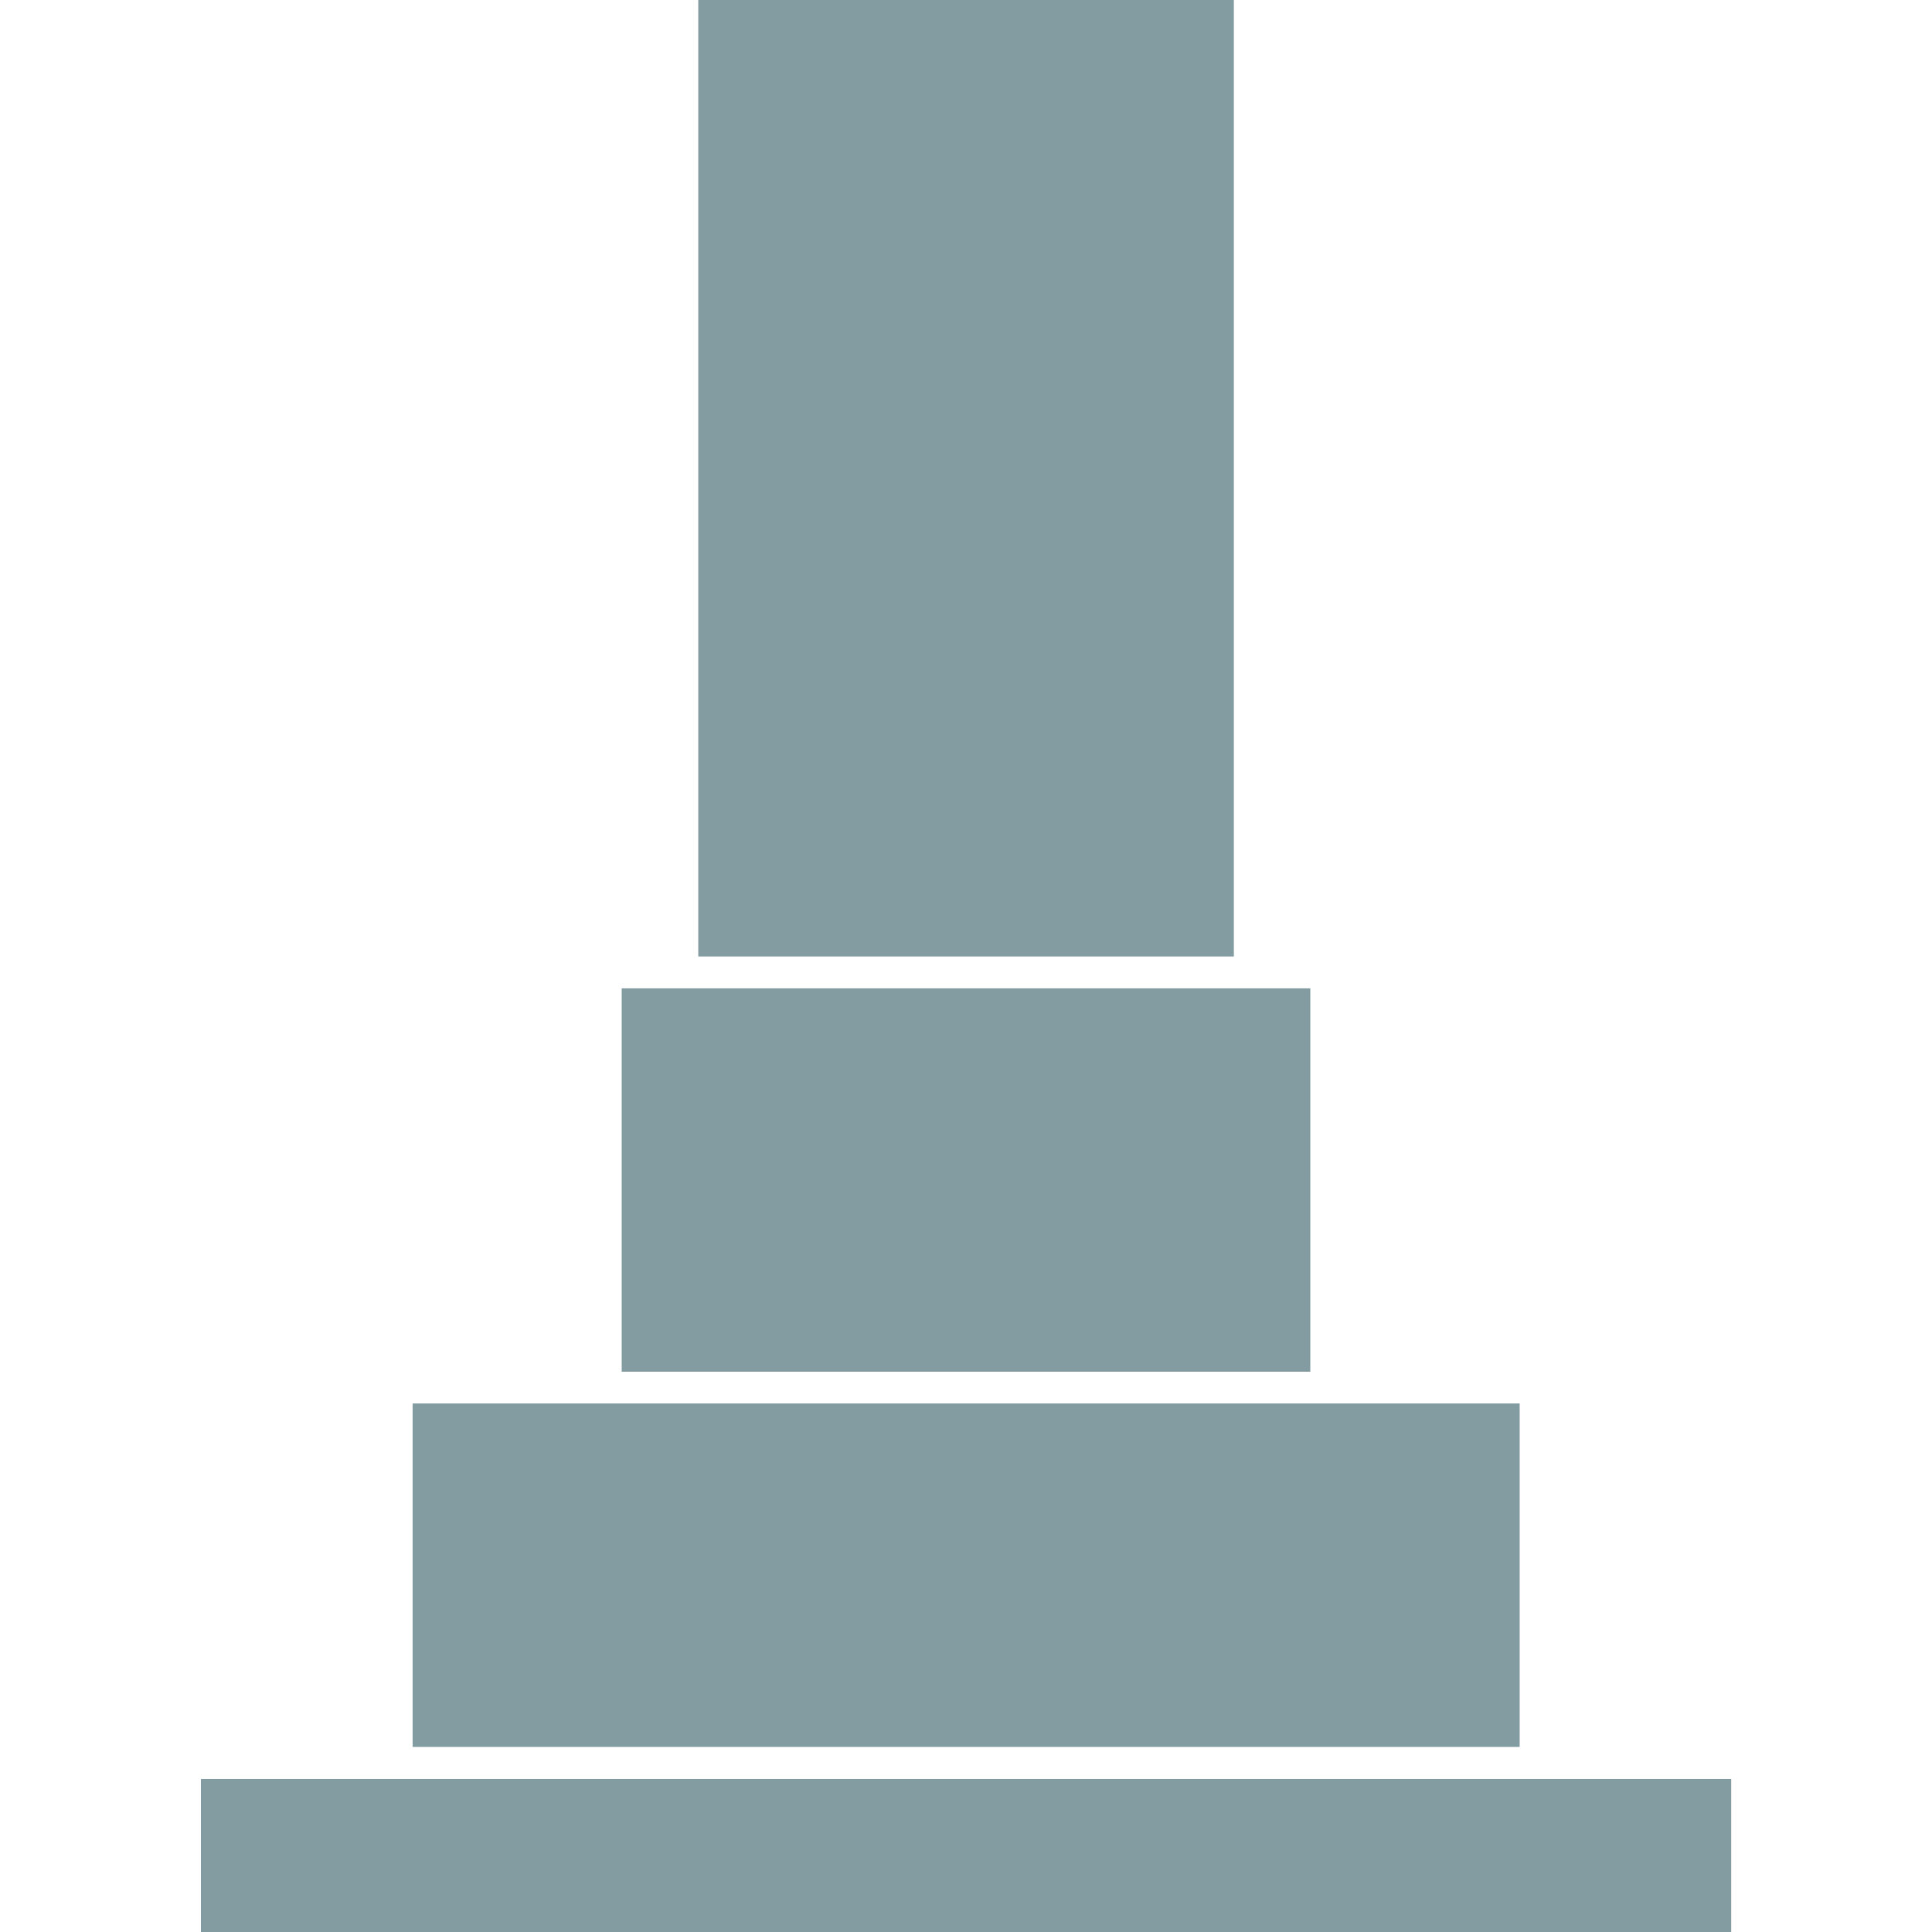
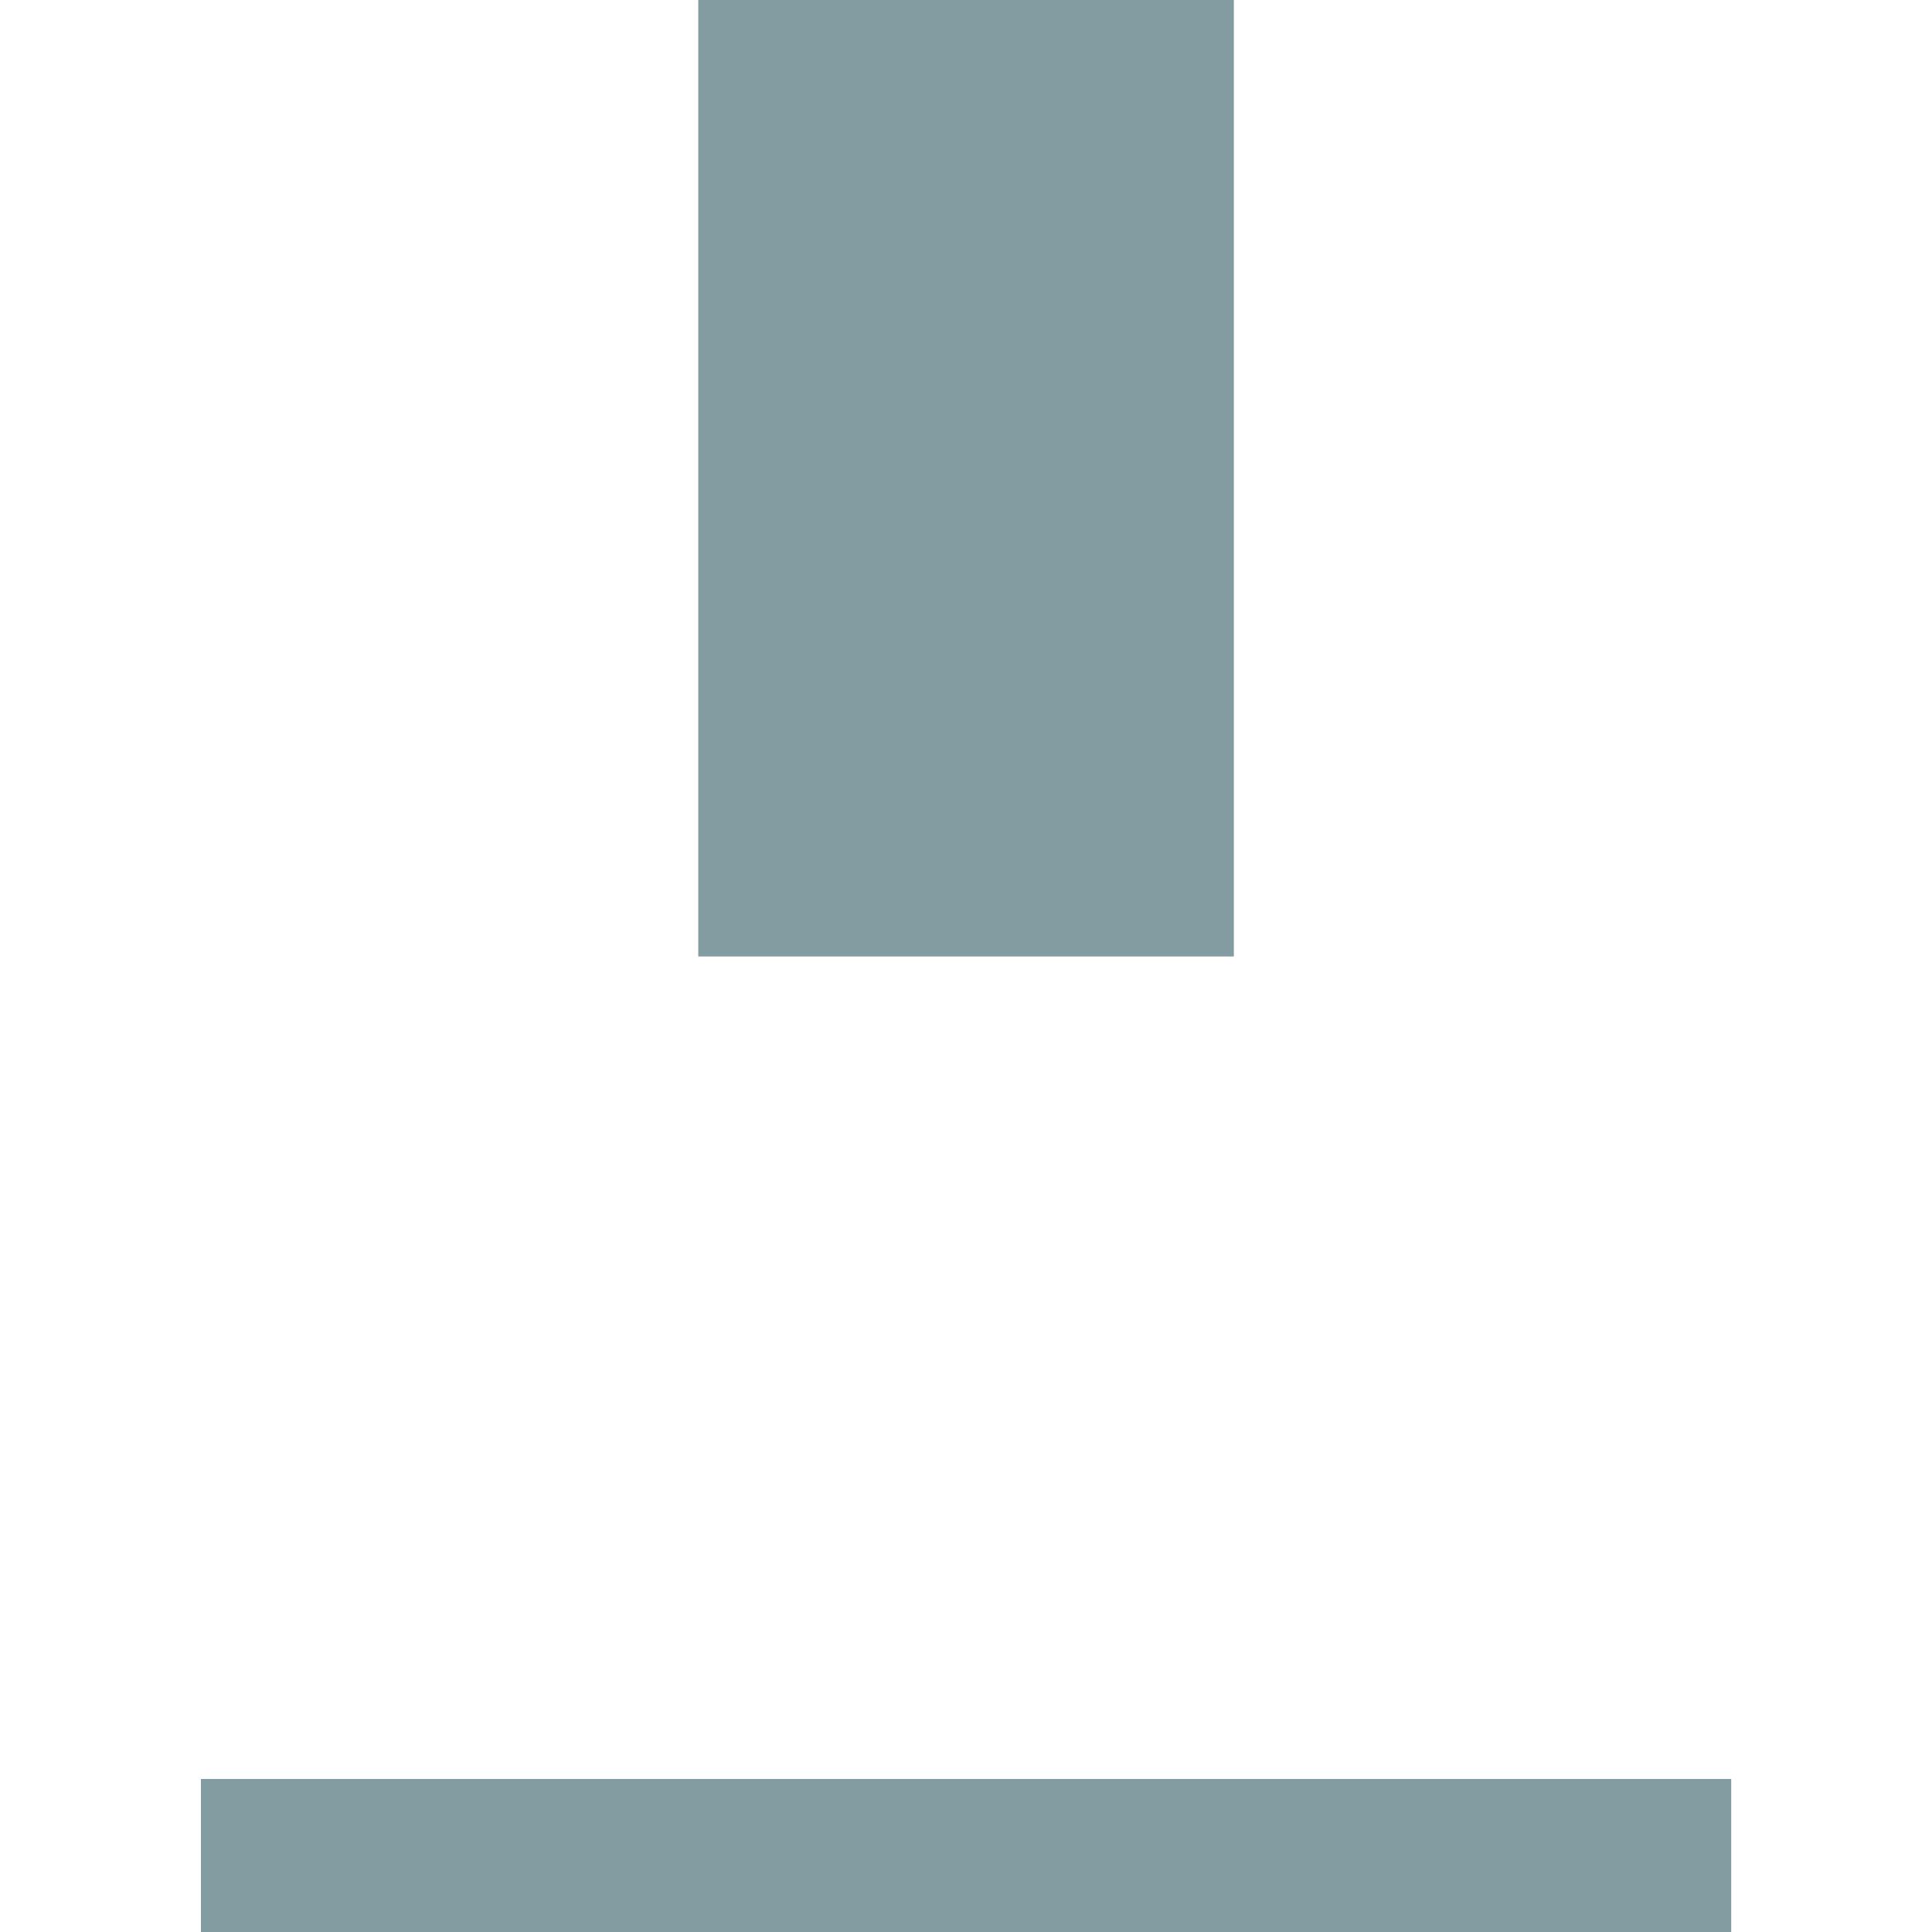
<svg xmlns="http://www.w3.org/2000/svg" width="14" height="14" viewBox="0 0 14 14">
  <defs>
    <clipPath id="a">
-       <rect width="11.089" height="14" fill="#839ca2" />
-     </clipPath>
+       </clipPath>
  </defs>
  <g transform="translate(-955 -44)">
    <rect width="14" height="14" transform="translate(955 44)" fill="none" />
    <g transform="translate(956.456 44)">
-       <rect width="8.022" height="2.489" transform="translate(1.534 10.17)" fill="#839ca2" />
      <rect width="3.881" height="6.931" transform="translate(3.604 0)" fill="#839ca2" />
-       <rect width="4.99" height="2.778" transform="translate(3.049 7.162)" fill="#839ca2" />
      <rect width="11.089" height="1.109" transform="translate(0 12.891)" fill="#839ca2" />
      <g clip-path="url(#a)">
        <path d="M113.609,103.687a.554.554,0,1,1-.554-.554.554.554,0,0,1,.554.554" transform="translate(-107.51 -98.558)" fill="#839ca2" />
        <path d="M115.594,78.585a.458.458,0,1,1-.458-.458h0a.457.457,0,0,1,.458.457h0" transform="translate(-109.592 -74.662)" fill="#839ca2" />
-         <path d="M112.177,46.253a.624.624,0,1,1-.624-.624h0a.624.624,0,0,1,.624.624" transform="translate(-106.009 -43.605)" fill="#839ca2" />
-         <path d="M112.177,13.748a.624.624,0,1,1-.624-.624h0a.624.624,0,0,1,.624.624" transform="translate(-106.009 -12.542)" fill="#839ca2" />
        <path d="M111.074,245.418a.678.678,0,1,1-.73-.622l.054,0a.651.651,0,0,1,.676.624" transform="translate(-104.854 -233.936)" fill="#839ca2" />
      </g>
    </g>
  </g>
</svg>